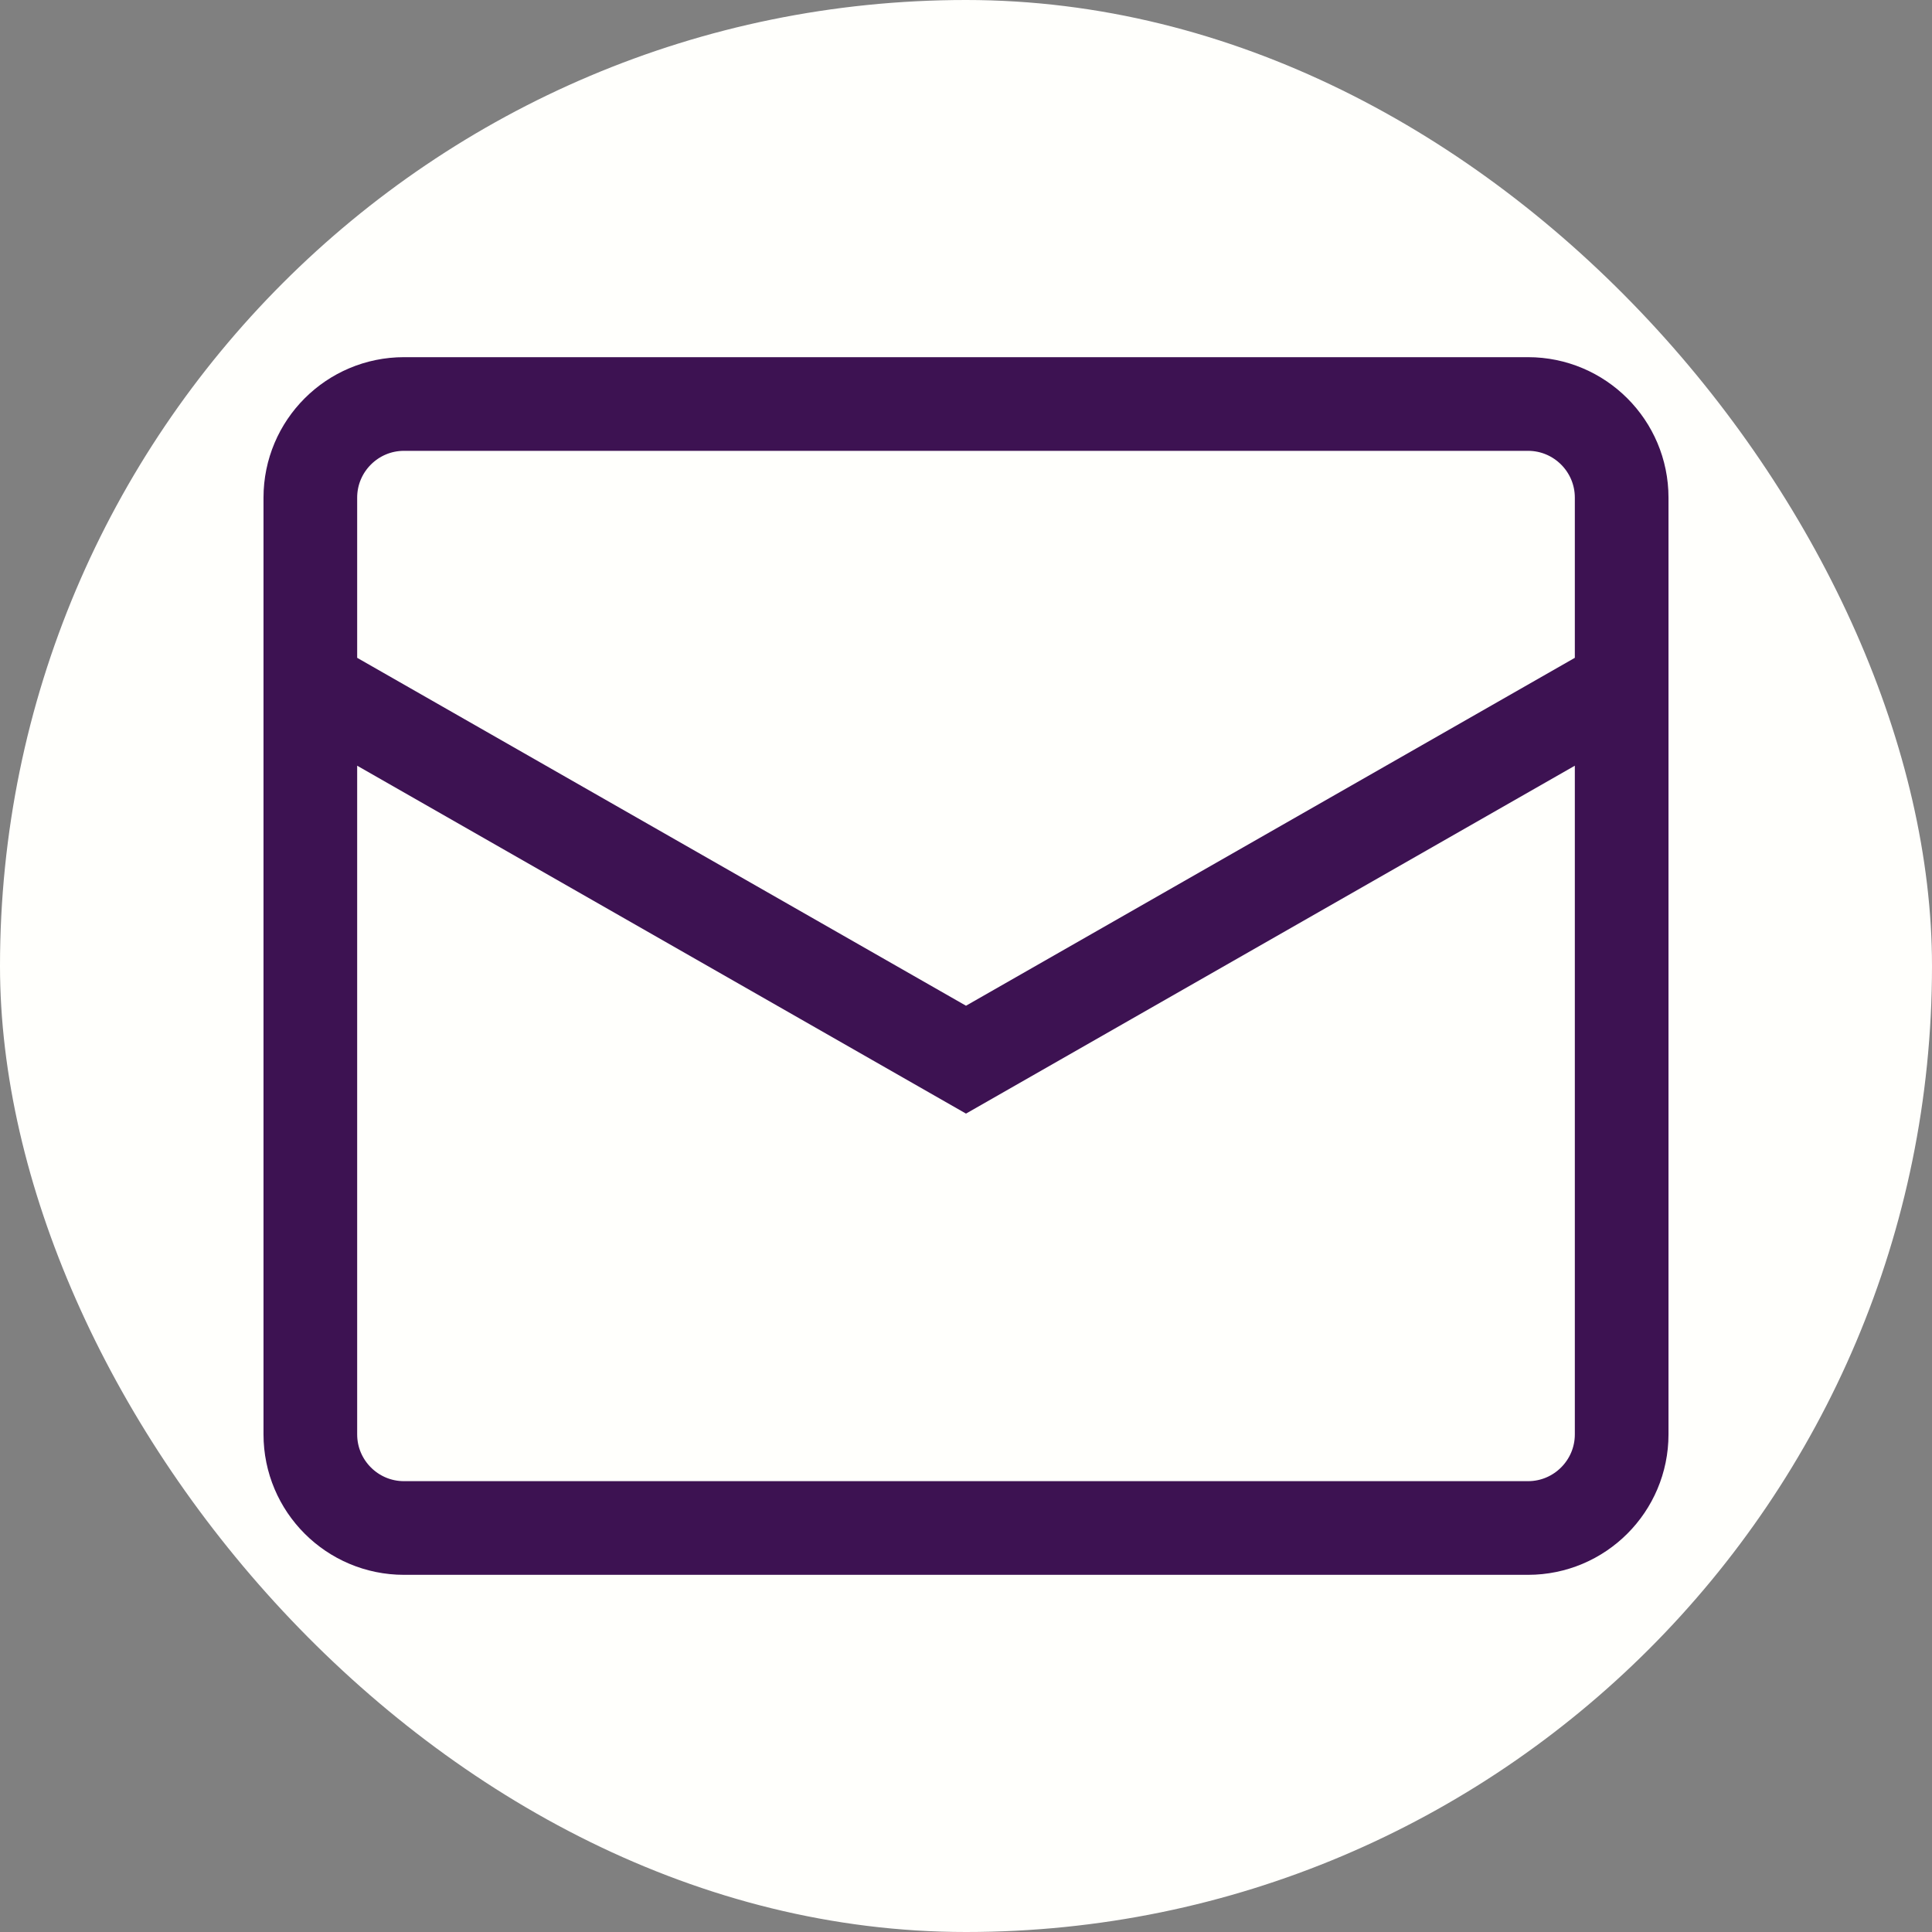
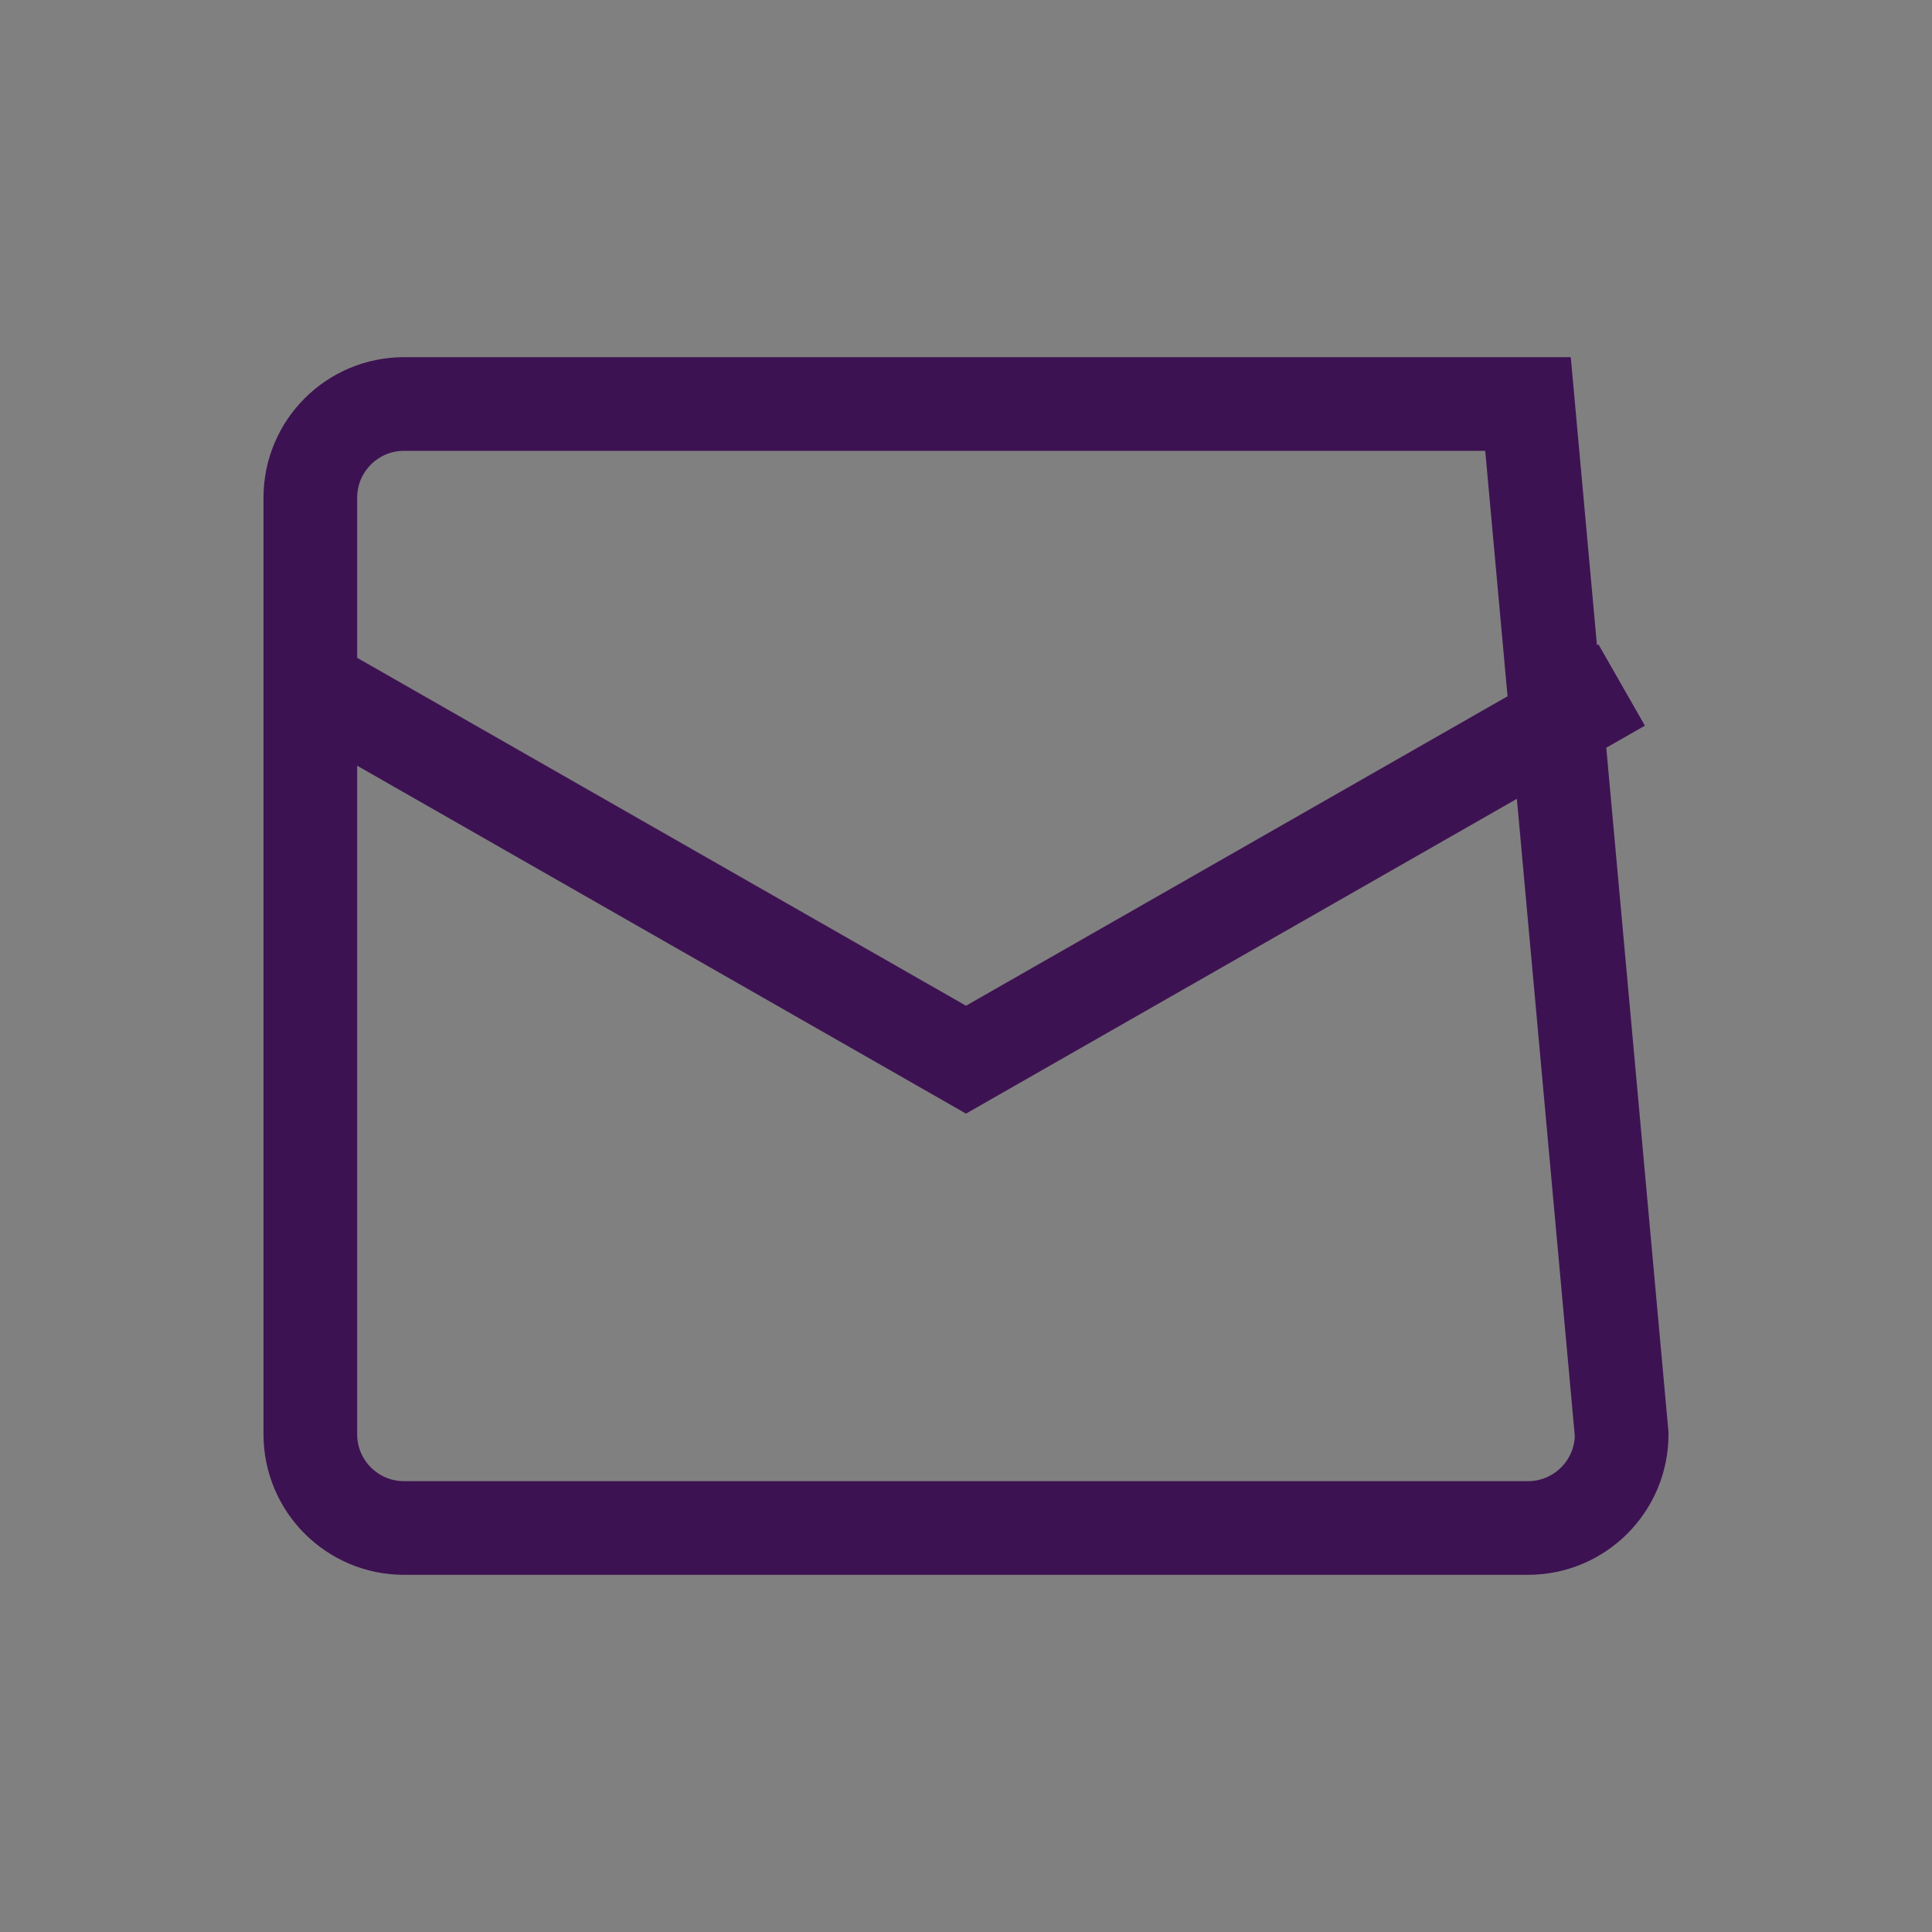
<svg xmlns="http://www.w3.org/2000/svg" version="1.1" width="1080" height="1080" viewBox="0 0 1080 1080" xml:space="preserve">
  <rect x="0" y="0" width="1080" height="1080" fill="#808080" stroke="none" />
  <desc>Created with Fabric.js 5.2.4</desc>
  <defs>
</defs>
  <g transform="matrix(1 0 0 1 540 540)" id="0c4aa825-2757-4df4-b5da-7782550c1d24">
</g>
  <g transform="matrix(1 0 0 1 540 540)" id="70a5c61c-d1c2-4c49-bd84-db784d7ed24b">
-     <rect style="stroke: none; stroke-width: 1; stroke-dasharray: none; stroke-linecap: butt; stroke-dashoffset: 0; stroke-linejoin: miter; stroke-miterlimit: 4; fill: rgb(255,255,255); fill-rule: nonzero; opacity: 1; visibility: hidden;" vector-effect="non-scaling-stroke" x="-540" y="-540" rx="0" ry="0" width="1080" height="1080" />
-   </g>
+     </g>
  <g transform="matrix(27 0 0 27 540 540)">
-     <rect style="stroke: none; stroke-width: 1; stroke-dasharray: none; stroke-linecap: butt; stroke-dashoffset: 0; stroke-linejoin: miter; stroke-miterlimit: 4; fill: rgb(255,255,252); fill-rule: nonzero; opacity: 1;" x="-20" y="-20" rx="20" ry="20" width="40" height="40" />
-   </g>
+     </g>
  <g transform="matrix(NaN NaN NaN NaN 0 0)">
    <g style="">
</g>
  </g>
  <g transform="matrix(NaN NaN NaN NaN 0 0)">
    <g style="">
</g>
  </g>
  <g transform="matrix(52.36 0 0 52.36 540 540)">
-     <path style="stroke: rgb(61,18,82); stroke-width: 1; stroke-dasharray: none; stroke-linecap: butt; stroke-dashoffset: 0; stroke-linejoin: miter; stroke-miterlimit: 4; fill: none; fill-rule: nonzero; opacity: 1;" transform=" translate(-7.5, -7.5)" d="M 0.5 4.5 L 7.5 8.5 L 14.5 4.5 M 1.5 1.5 L 13.5 1.5 C 14.052 1.5 14.5 1.948 14.5 2.5 L 14.5 12.5 C 14.5 13.052 14.052 13.5 13.5 13.5 L 1.5 13.5 C 0.948 13.5 0.5 13.052 0.5 12.5 L 0.5 2.5 C 0.5 1.948 0.948 1.5 1.5 1.5 Z" stroke-linecap="round" />
+     <path style="stroke: rgb(61,18,82); stroke-width: 1; stroke-dasharray: none; stroke-linecap: butt; stroke-dashoffset: 0; stroke-linejoin: miter; stroke-miterlimit: 4; fill: none; fill-rule: nonzero; opacity: 1;" transform=" translate(-7.5, -7.5)" d="M 0.5 4.5 L 7.5 8.5 L 14.5 4.5 M 1.5 1.5 L 13.5 1.5 L 14.5 12.5 C 14.5 13.052 14.052 13.5 13.5 13.5 L 1.5 13.5 C 0.948 13.5 0.5 13.052 0.5 12.5 L 0.5 2.5 C 0.5 1.948 0.948 1.5 1.5 1.5 Z" stroke-linecap="round" />
  </g>
</svg>